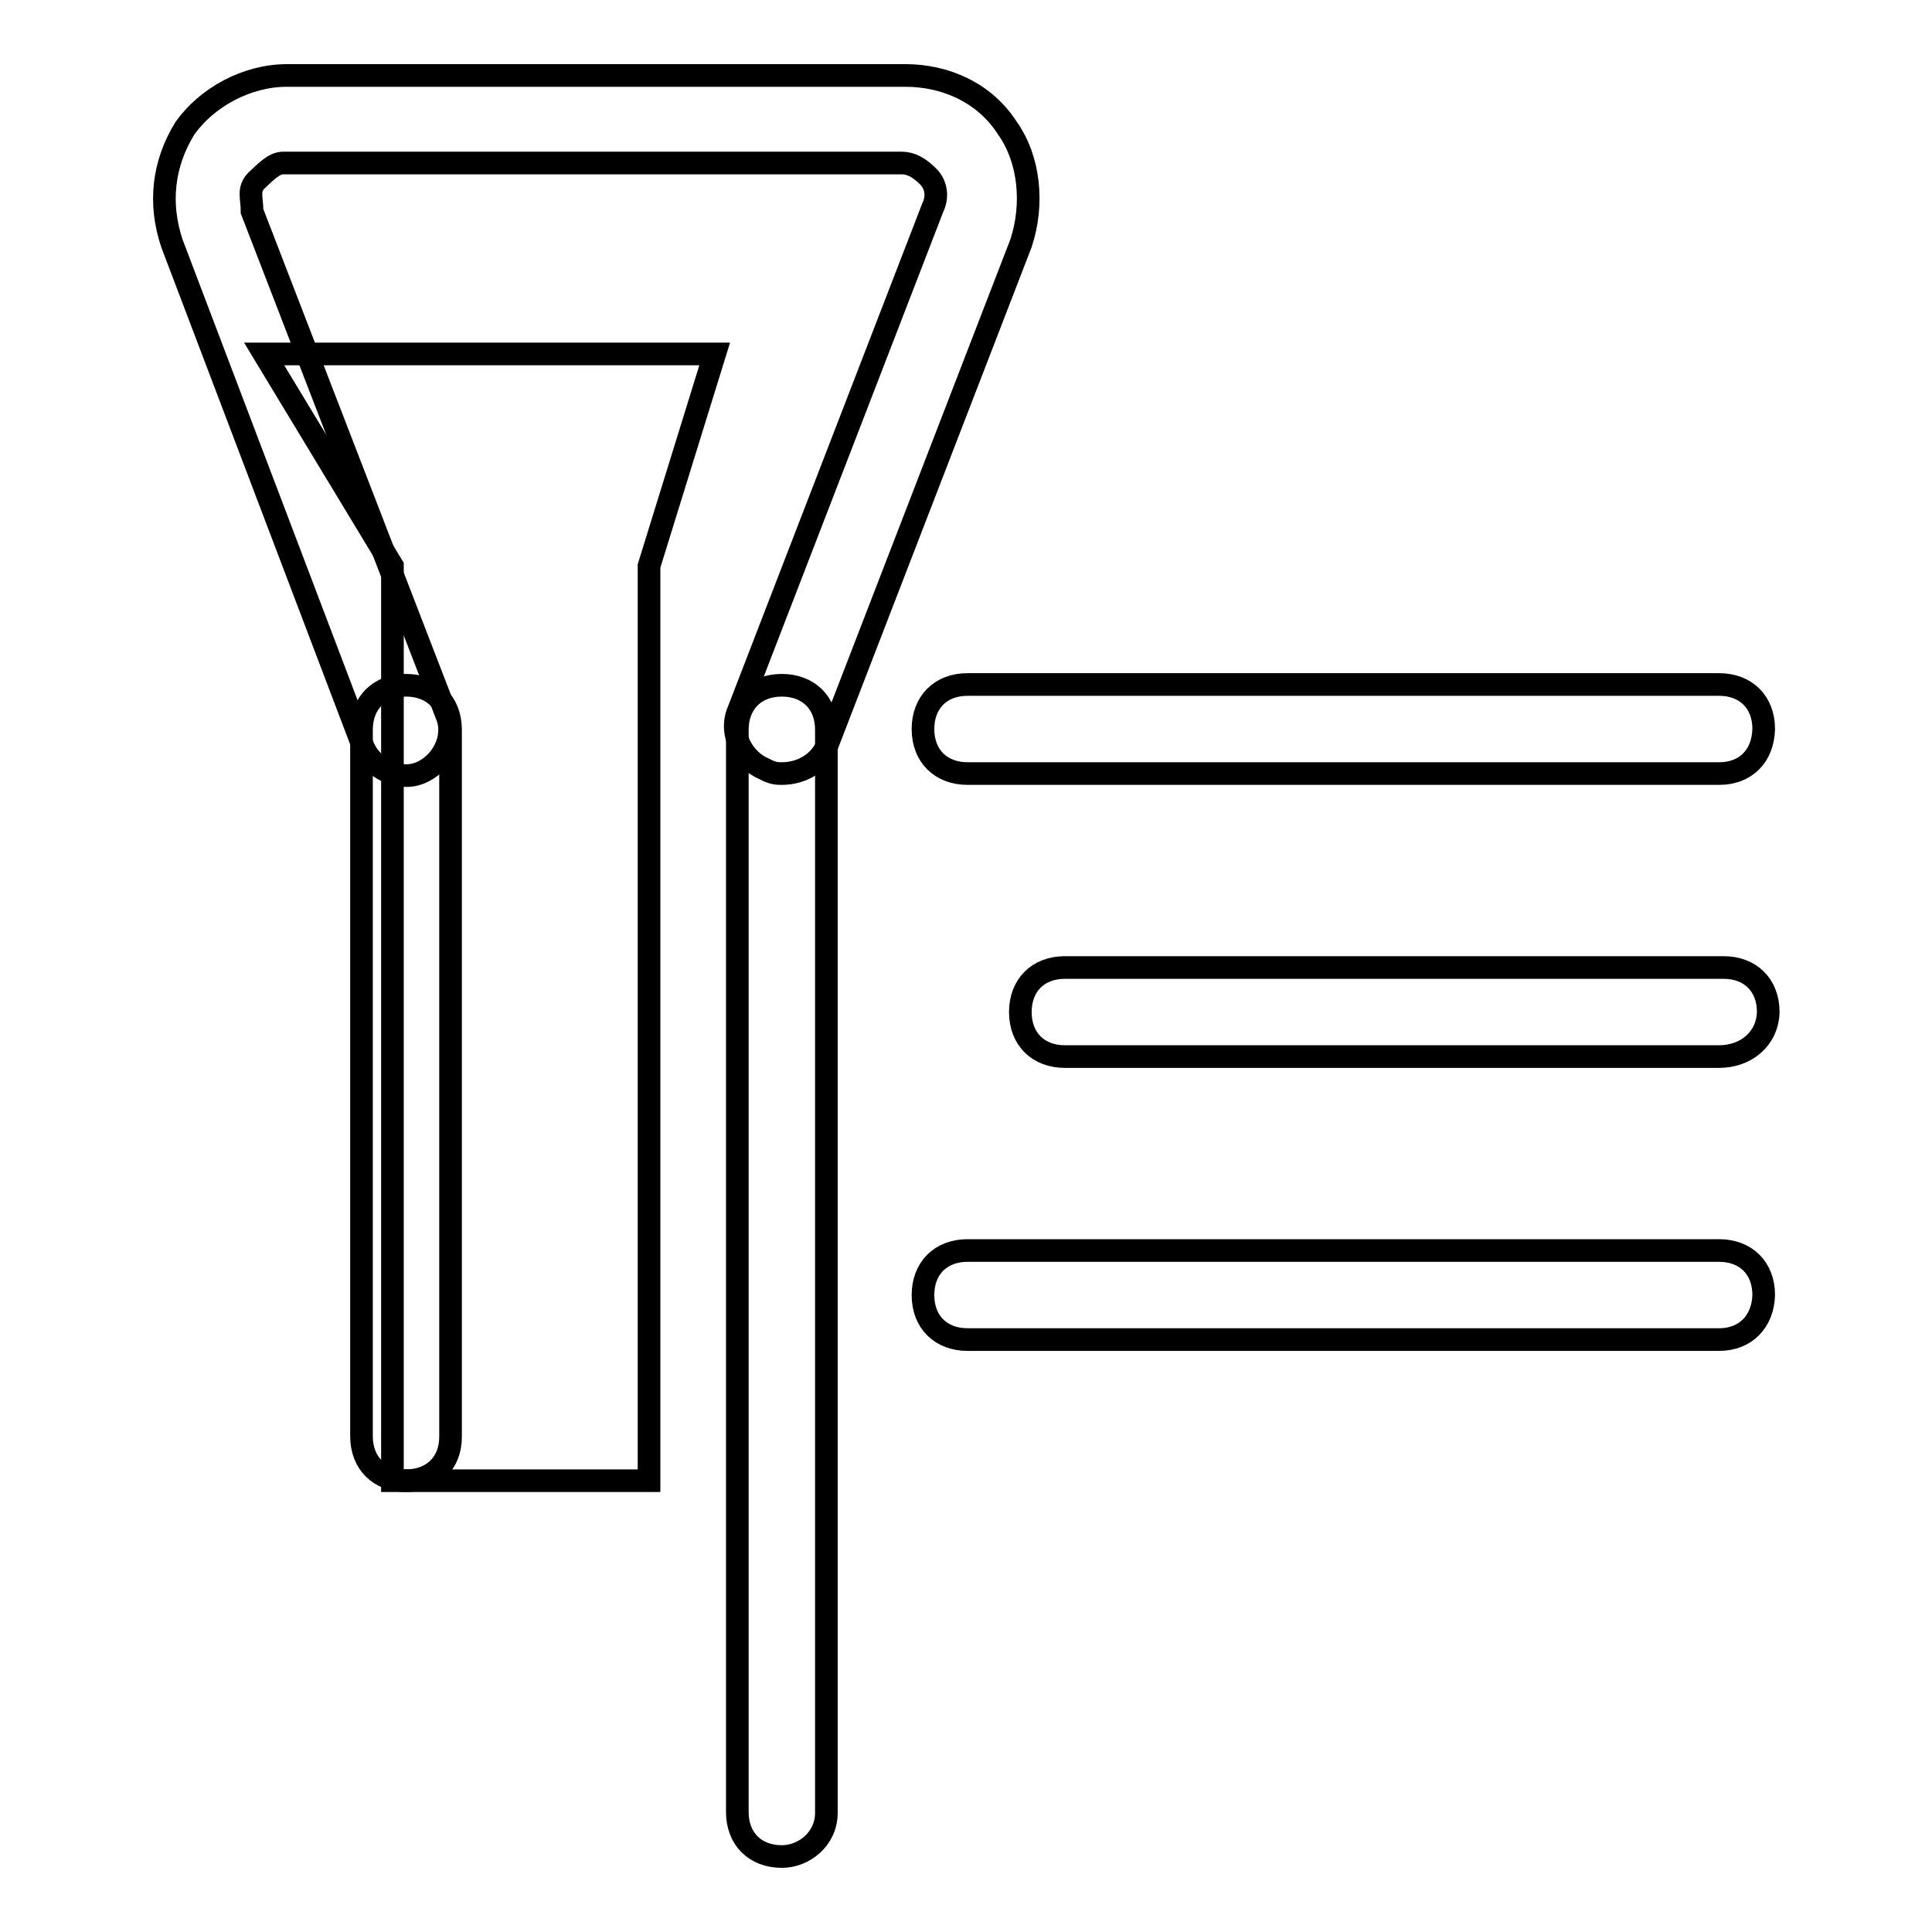
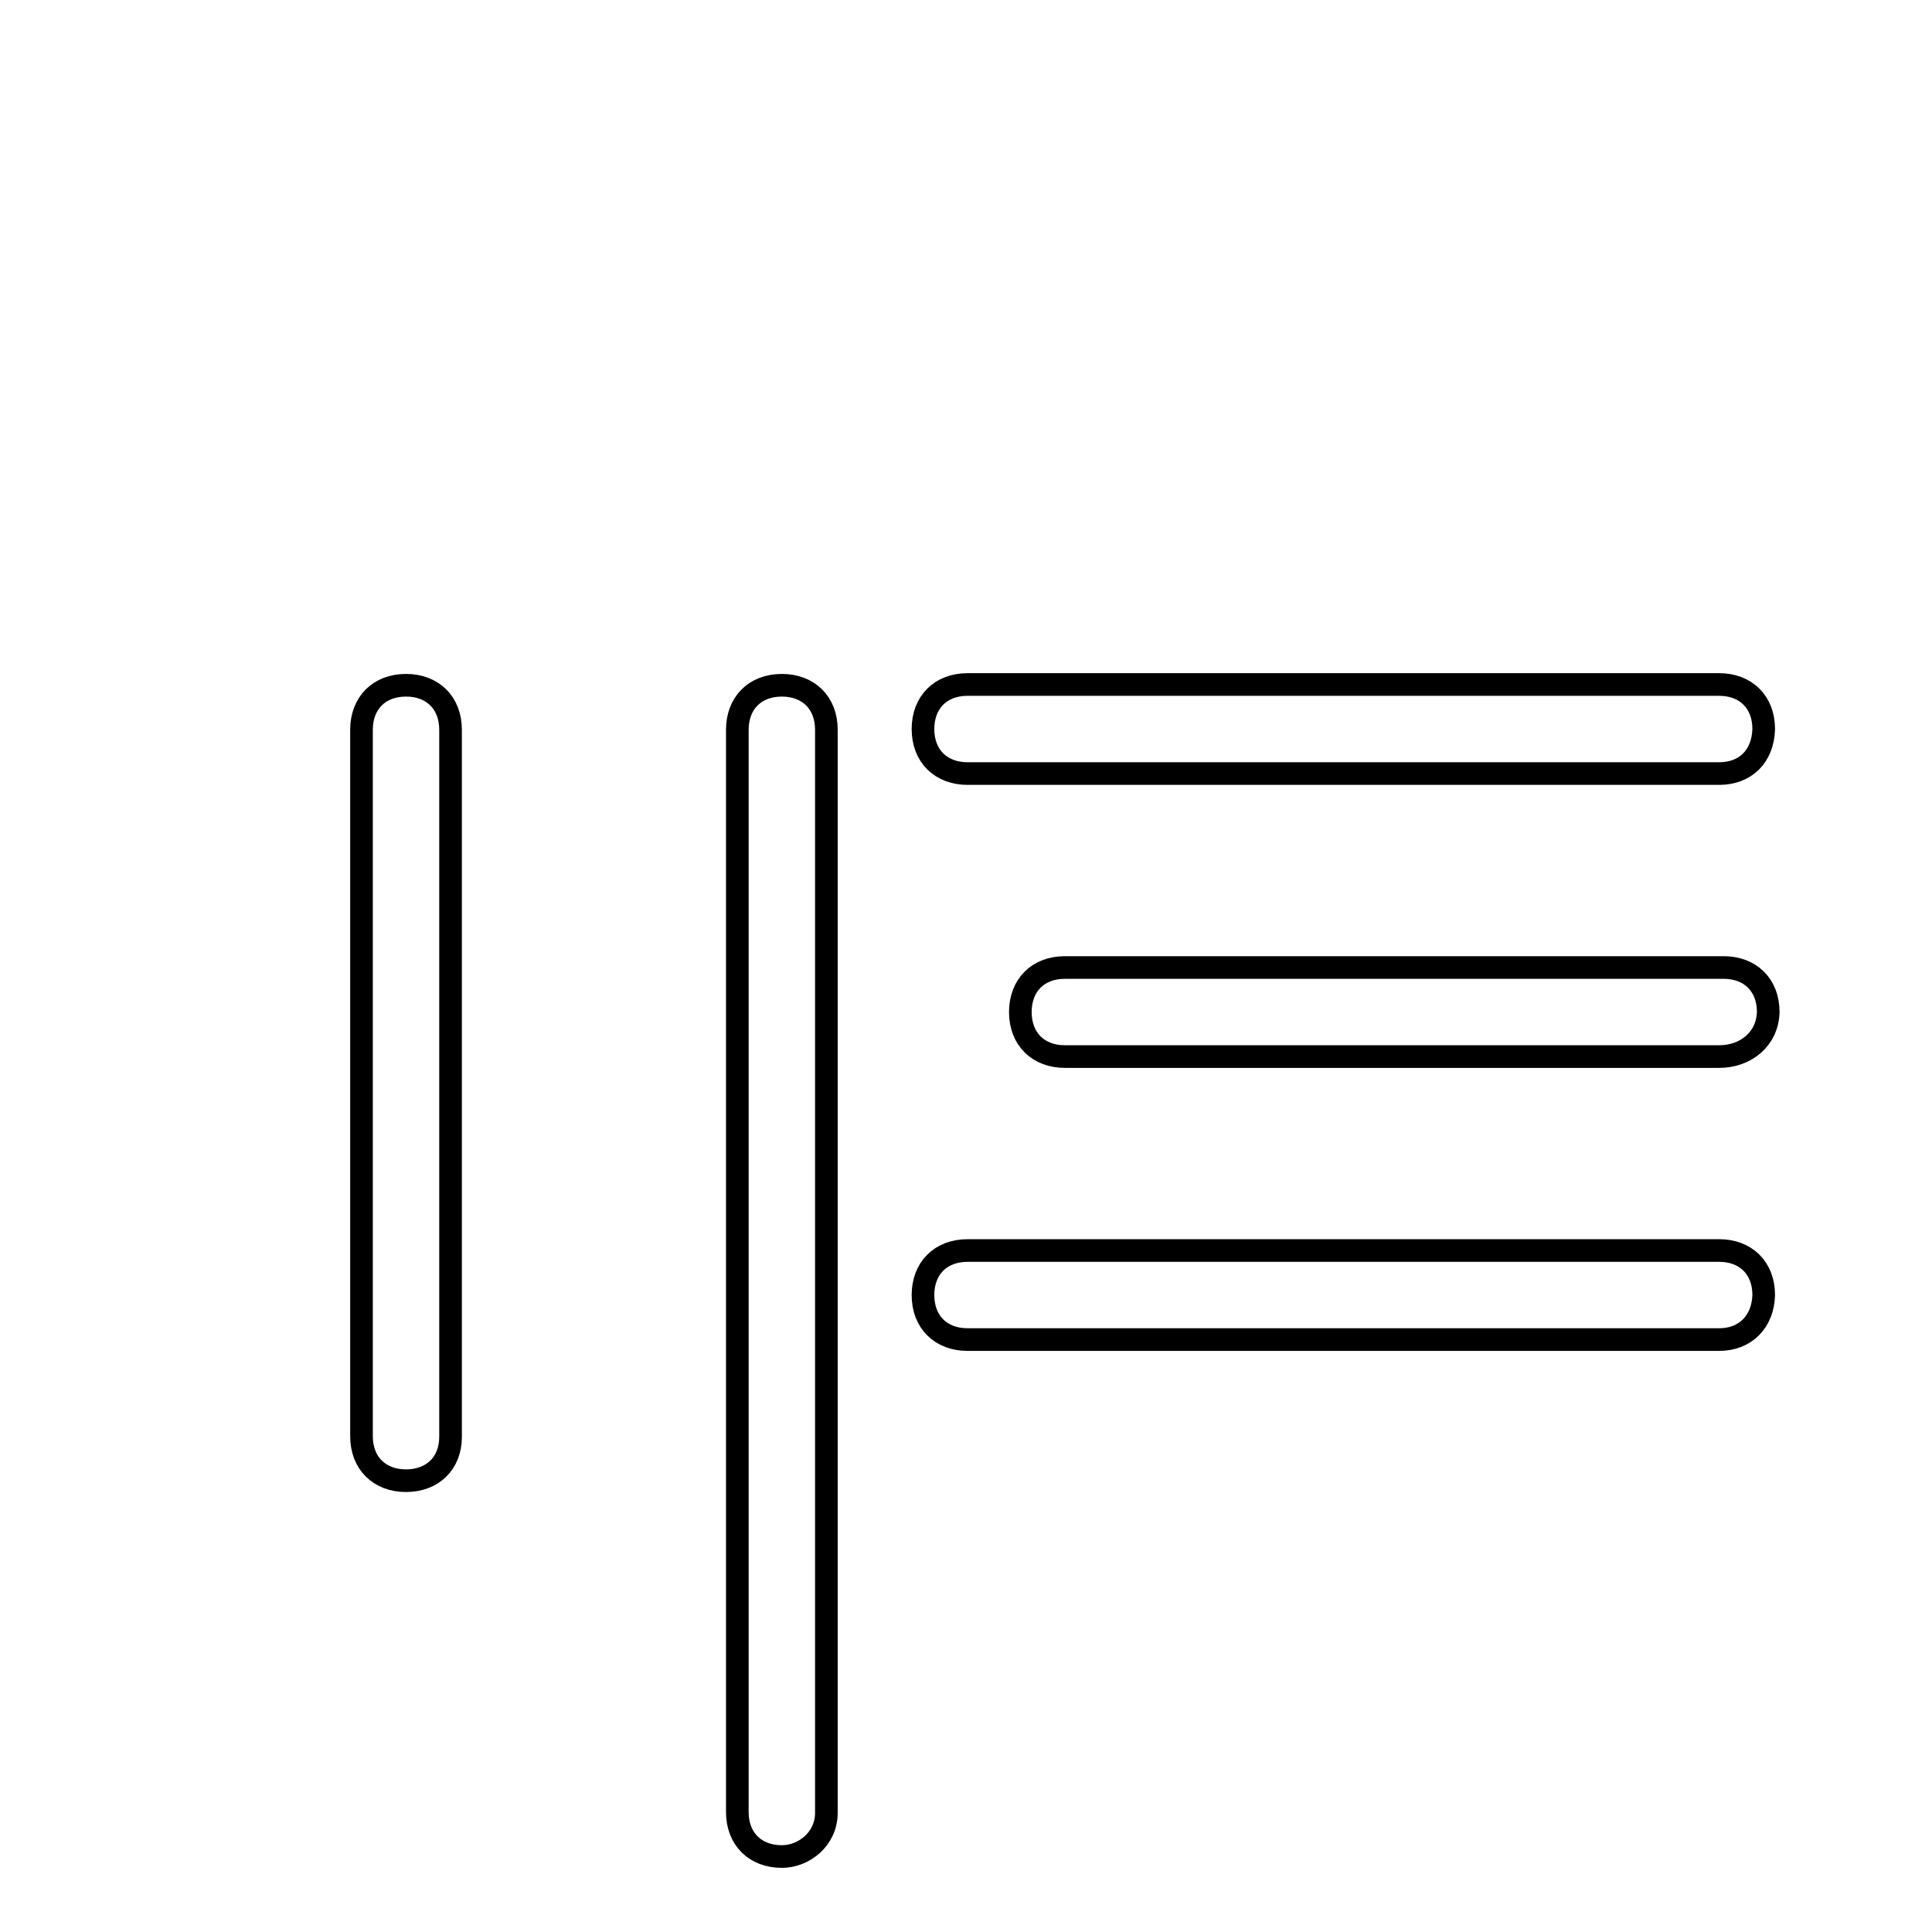
<svg xmlns="http://www.w3.org/2000/svg" version="1.1" x="0px" y="0px" viewBox="0 0 256 256" enable-background="new 0 0 256 256" xml:space="preserve">
  <g>
-     <path stroke-width="3" fill-opacity="0" stroke="#000000" d="M86,196.2h-34V75l-17-28.1h59.7L86,75V196.2z" />
-     <path stroke-width="3" fill-opacity="0" stroke="#000000" d="M103.6,102.5c-0.6,0-1.2,0-2.3-0.6c-2.9-1.2-4.7-4.7-3.5-7.6l25.8-66.8c0.6-1.2,0.6-2.9-0.6-4.1 c-1.2-1.2-2.3-1.8-3.5-1.8h-82c-1.2,0-2.3,1.2-3.5,2.3c-1.2,1.2-0.6,2.3-0.6,4.1l25.8,66.8c1.2,2.9-0.6,6.4-3.5,7.6 c-2.9,1.2-6.4-0.6-7.6-3.5L22.8,32.3C21,27,21.6,21.7,24.5,17c2.9-4.1,8.2-7,13.5-7h82c5.3,0,10.5,2.3,13.5,7 c2.9,4.1,3.5,10,1.8,15.2L109.5,99C108.3,101.4,105.9,102.5,103.6,102.5z" />
    <path stroke-width="3" fill-opacity="0" stroke="#000000" d="M103.6,246c-3.5,0-5.9-2.3-5.9-5.9V96.7c0-3.5,2.3-5.9,5.9-5.9c3.5,0,5.9,2.3,5.9,5.9v143.5 C109.5,243.7,106.5,246,103.6,246z M53.8,196.2c-3.5,0-5.9-2.3-5.9-5.9V96.7c0-3.5,2.3-5.9,5.9-5.9c3.5,0,5.9,2.3,5.9,5.9v93.7 C59.7,193.9,57.3,196.2,53.8,196.2z M227.8,102.5h-99.6c-3.5,0-5.9-2.3-5.9-5.9c0-3.5,2.3-5.9,5.9-5.9h99.6c3.5,0,5.9,2.3,5.9,5.9 C233.6,100.2,231.3,102.5,227.8,102.5L227.8,102.5z M227.8,177.5h-99.6c-3.5,0-5.9-2.3-5.9-5.9c0-3.5,2.3-5.9,5.9-5.9h99.6 c3.5,0,5.9,2.3,5.9,5.9C233.6,175.1,231.3,177.5,227.8,177.5L227.8,177.5z M227.8,140h-86.7c-3.5,0-5.9-2.3-5.9-5.9 c0-3.5,2.3-5.9,5.9-5.9h87.3c3.5,0,5.9,2.3,5.9,5.9C234.2,137.7,231.3,140,227.8,140z" />
  </g>
</svg>